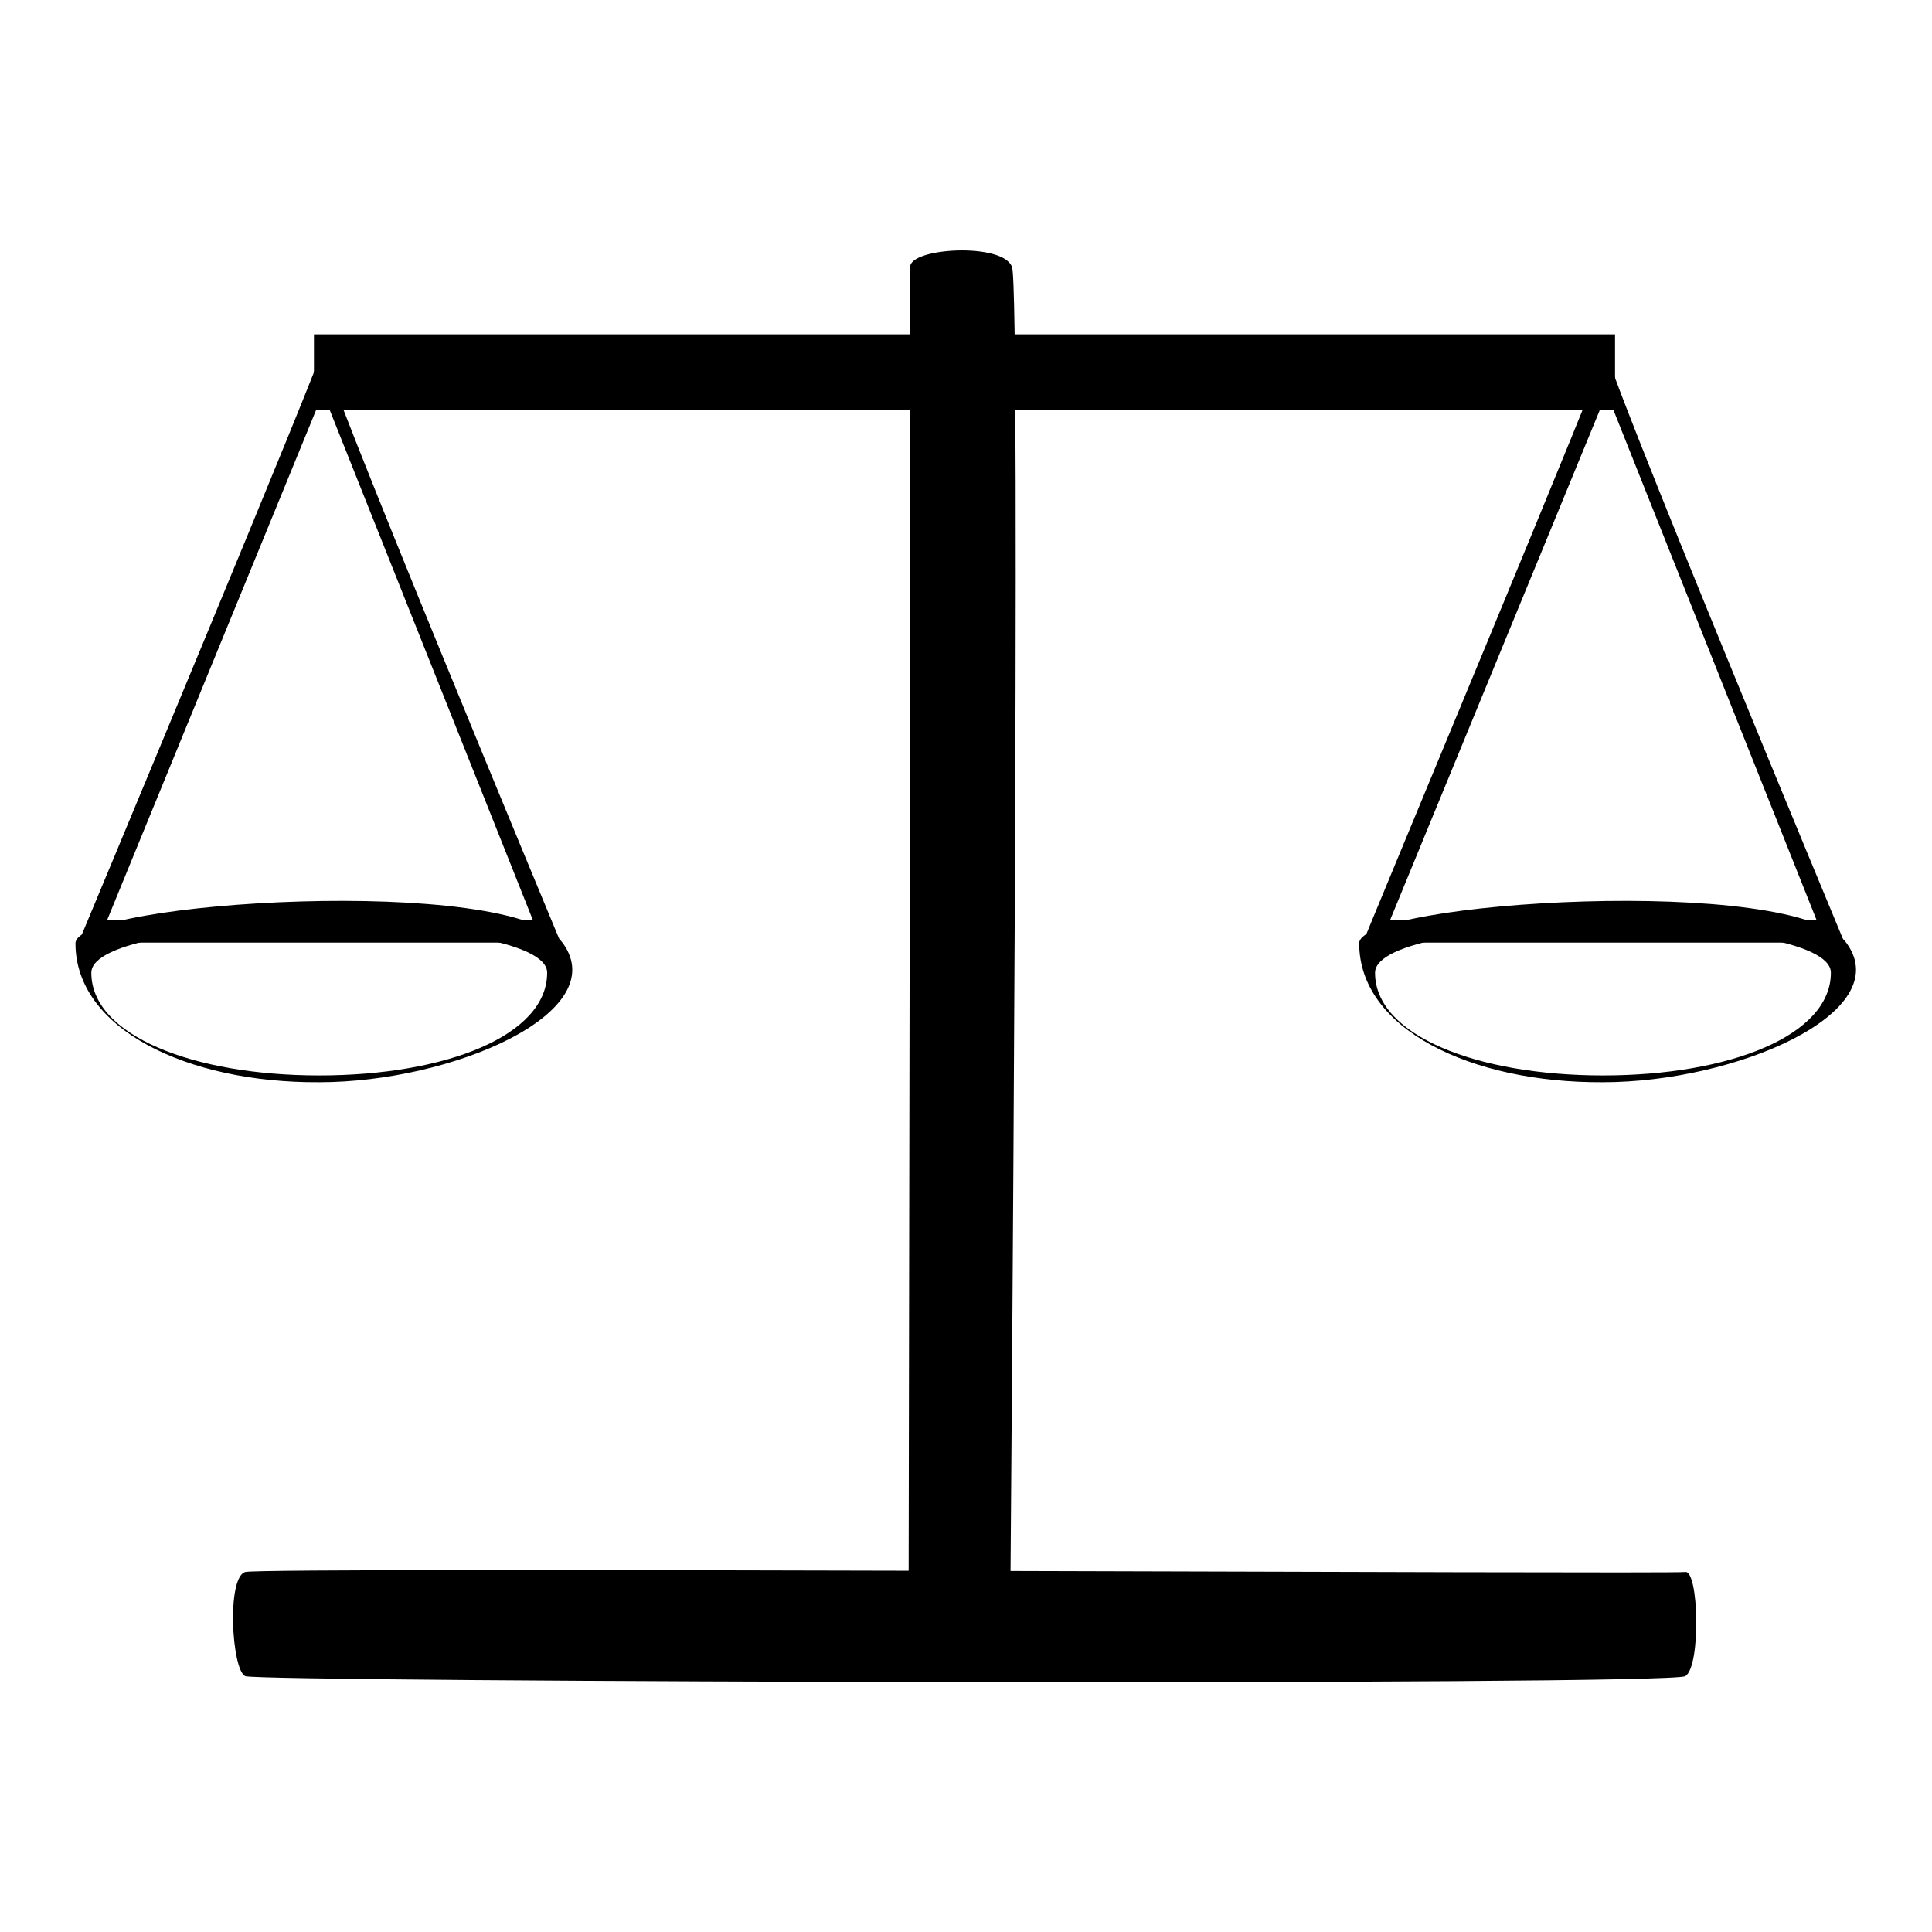
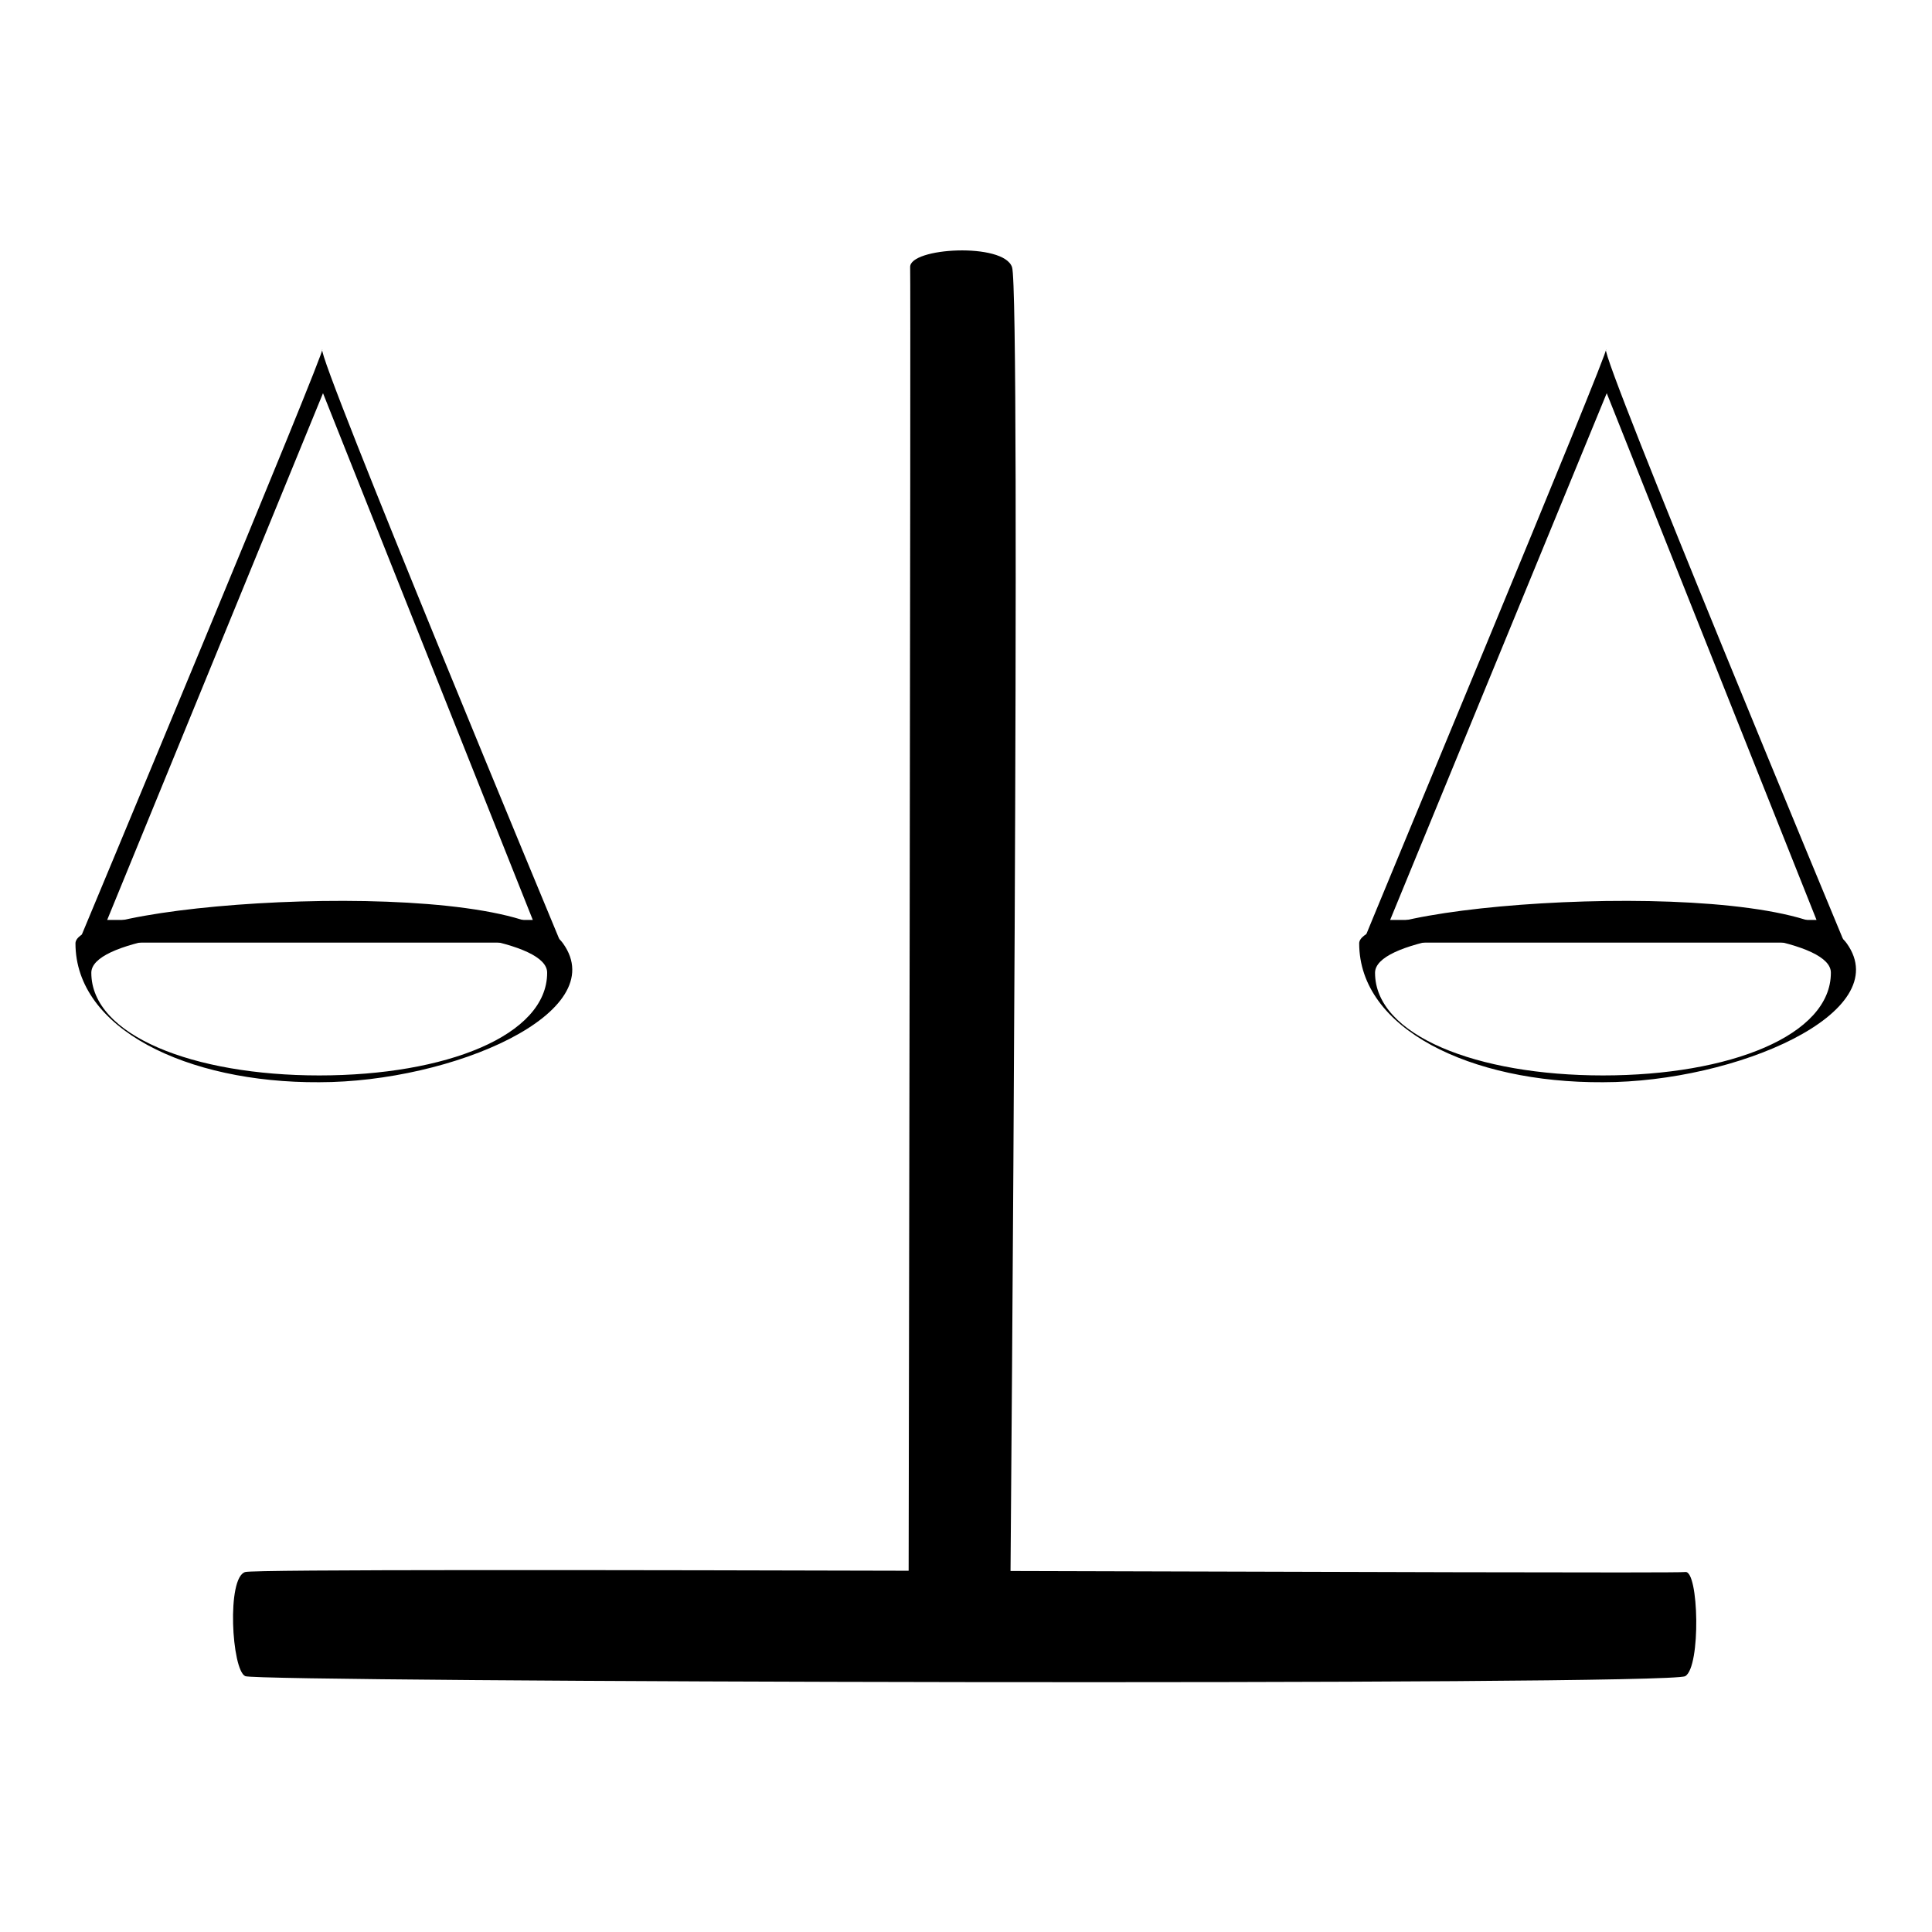
<svg xmlns="http://www.w3.org/2000/svg" version="1.1" x="0px" y="0px" viewBox="0 0 256 256" enable-background="new 0 0 256 256" xml:space="preserve">
  <g>
    <g>
      <path fill="#000000" d="M36.8,50.9" />
      <path fill="#000000" d="M162.9,187.1" />
-       <path fill="#000000" d="M41.6,44.3h172.4v10H41.6V44.3z" />
      <path fill="#000000" d="M133.9,208.2l-13.5,0c0,0,0.3-170.2,0.2-172.8s12.4-3.3,13.5,0C135.3,38.7,133.9,208.2,133.9,208.2z" />
      <path fill="#000000" d="M41.6,49.3l-21.5,85.5L41.6,49.3z" />
      <path fill="#000000" d="M20.2,134.7h44.5H20.2z" />
-       <path fill="#000000" d="M41.6,54.3h44.5H41.6z" />
-       <path fill="#000000" d="M41.6,54.3l-18.4,68.3L41.6,54.3z" />
+       <path fill="#000000" d="M41.6,54.3h44.5z" />
      <path fill="#000000" d="M73,122.5l-18.4,68.3L73,122.5z" />
      <path fill="#000000" d="M41.6,44.3" />
      <path fill="#000000" d="M223.3,222.1c-2.1,1.3-189,0.8-190.8,0c-1.8-0.8-2.5-13.1,0-13.8c2.5-0.7,189,0.3,190.8,0C225.1,208,225.4,220.9,223.3,222.1z" />
      <path fill="#000000" d="M42.7,46.3c-0.8,0.7,31.6,78.6,31.6,78.6H42.9H10.4C10.4,124.9,43.5,45.6,42.7,46.3z M70.6,121.9L42.8,52.1l-28.6,69.8H70.6z" />
      <path fill="#000000" d="M10,125c0-5.6,58-9.2,64.6,0c6.6,9.2-14.7,18.4-32.3,18.4C24.7,143.5,10,136.3,10,125z M12.1,128.9c0,8.3,13.5,13.6,30.2,13.6c16.8,0,30.2-5.3,30.2-13.6C72.6,120.6,12.1,120.6,12.1,128.9z" />
      <path fill="#000000" d="M212.8,46.3c-0.8,0.7,31.6,78.6,31.6,78.6h-31.3h-32.5C180.5,124.9,213.6,45.6,212.8,46.3z M240.7,121.9l-27.8-69.8l-28.7,69.8H240.7z" />
      <path fill="#000000" d="M180.1,125c0-5.6,58-9.2,64.6,0c6.6,9.2-14.7,18.4-32.3,18.4C194.8,143.5,180.1,136.3,180.1,125z M182.2,128.9c0,8.3,13.5,13.6,30.2,13.6c16.8,0,30.2-5.3,30.2-13.6C242.7,120.6,182.2,120.6,182.2,128.9z" />
    </g>
  </g>
</svg>